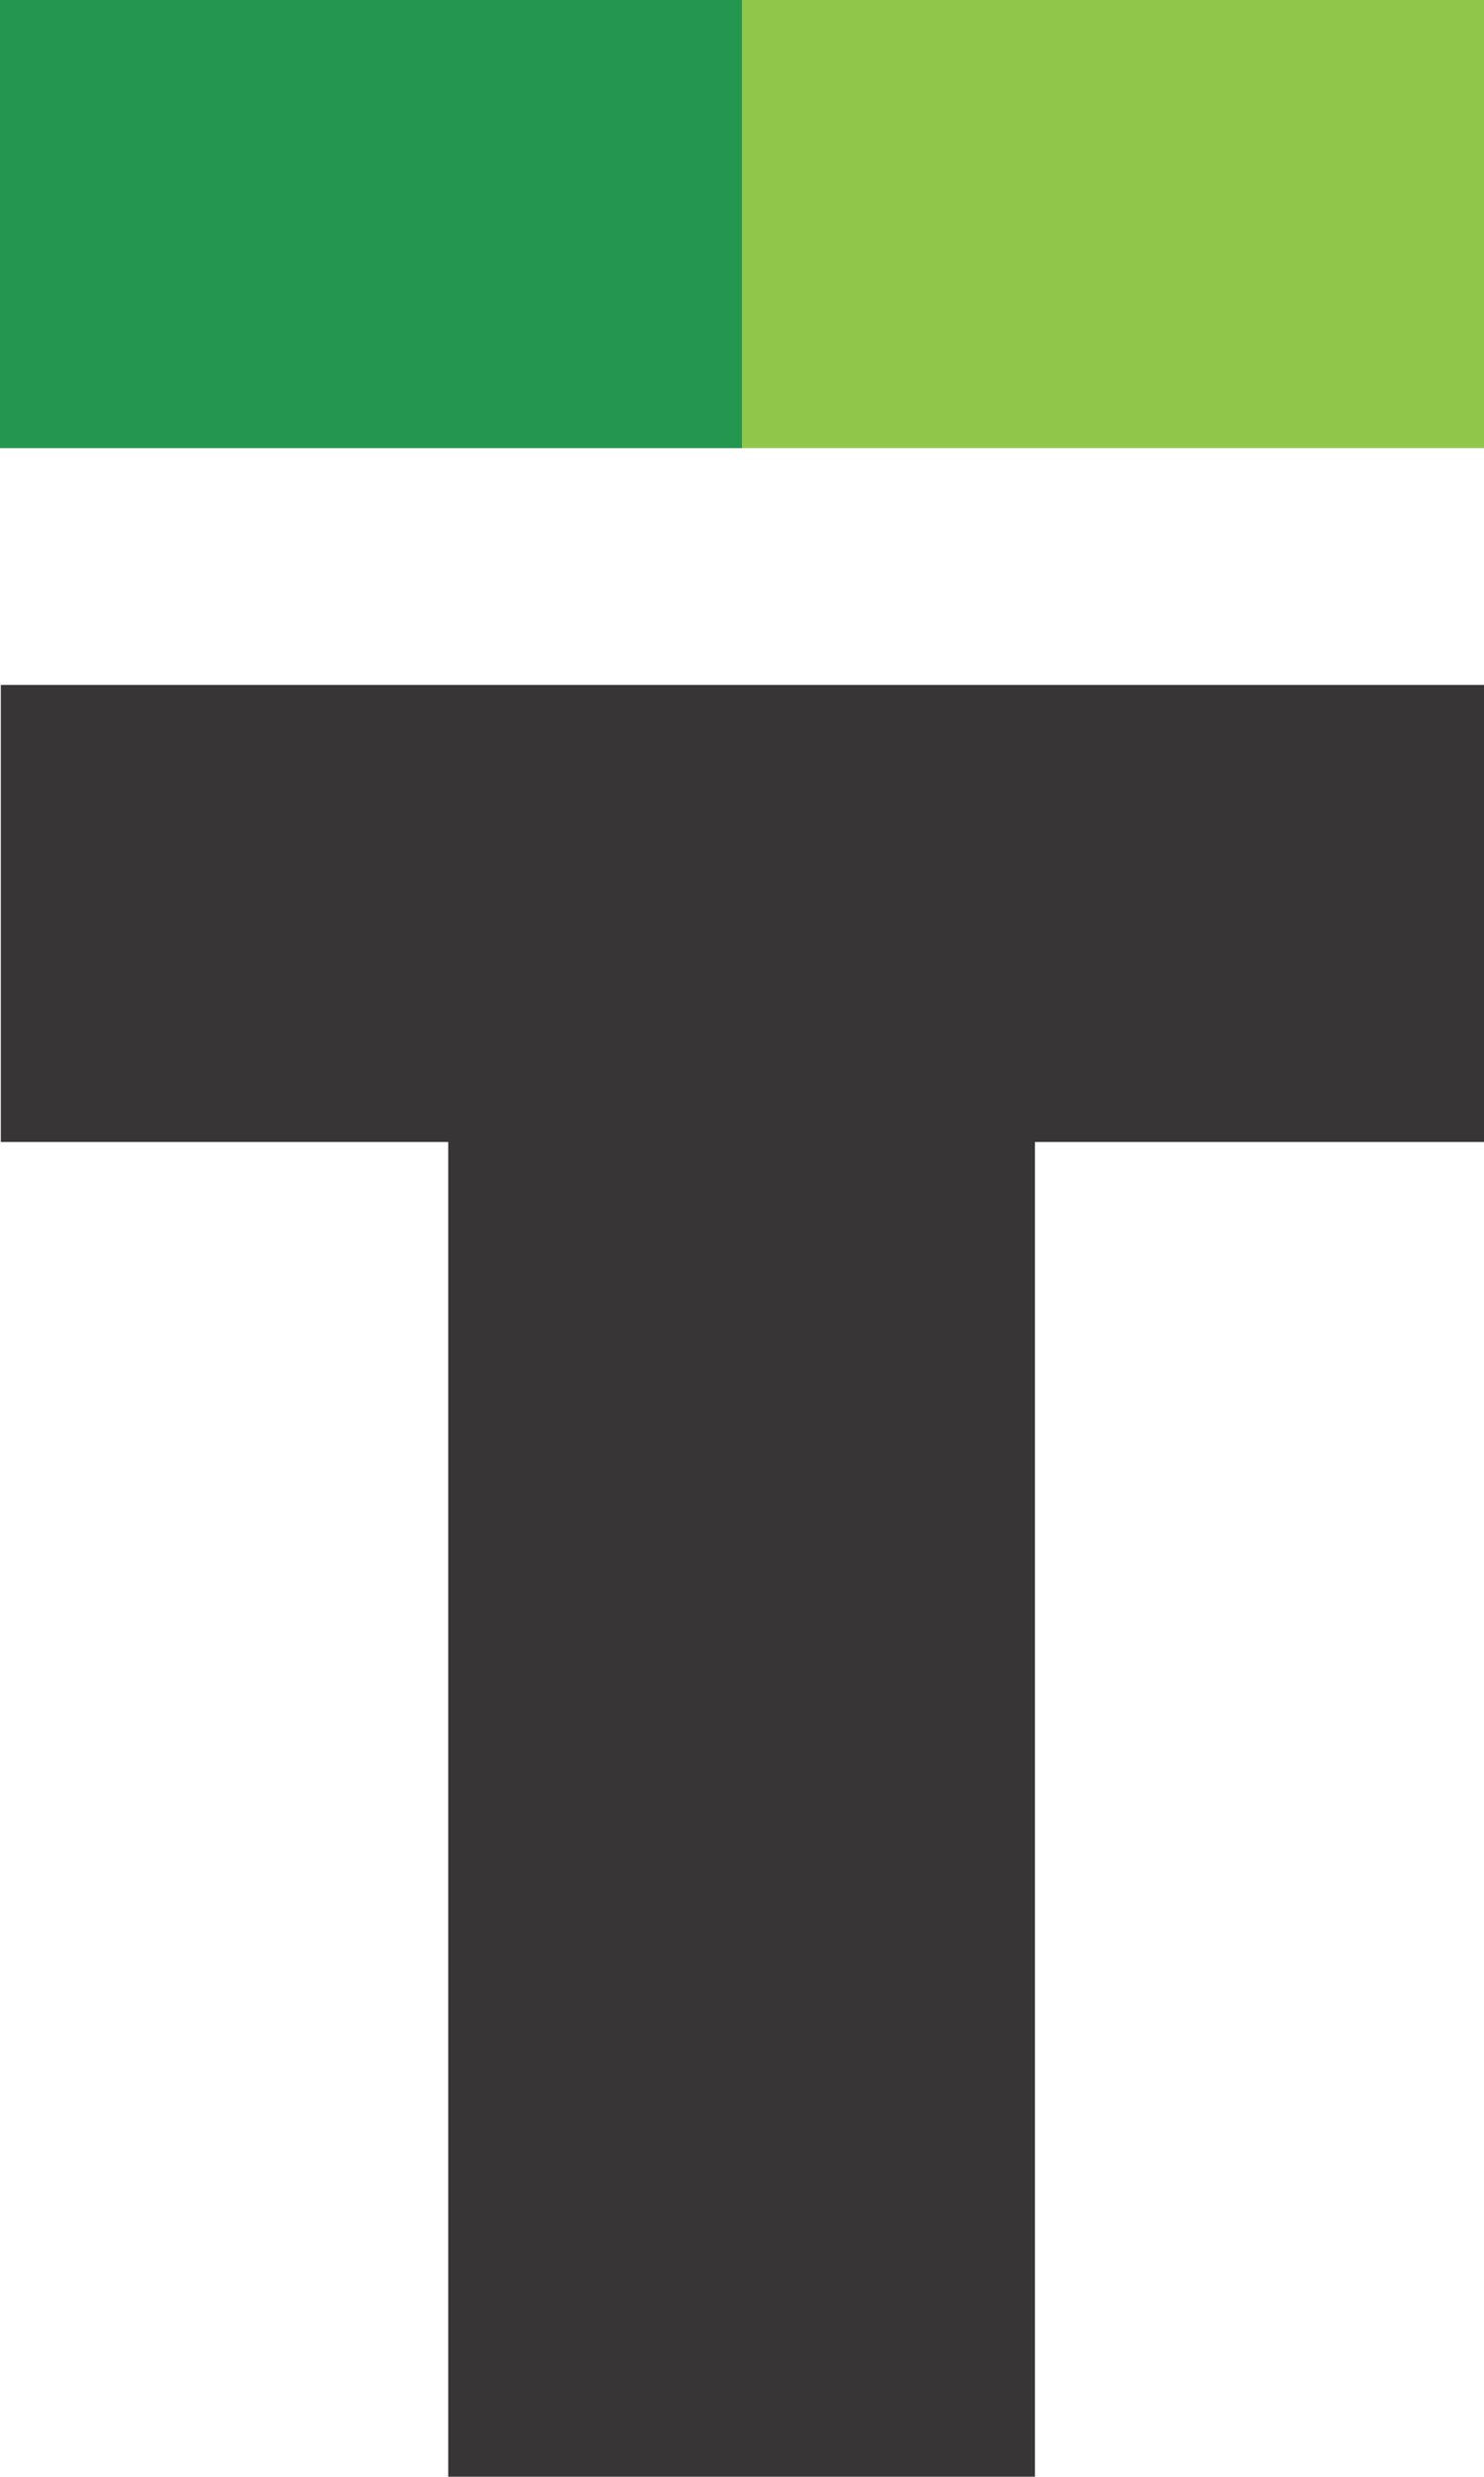
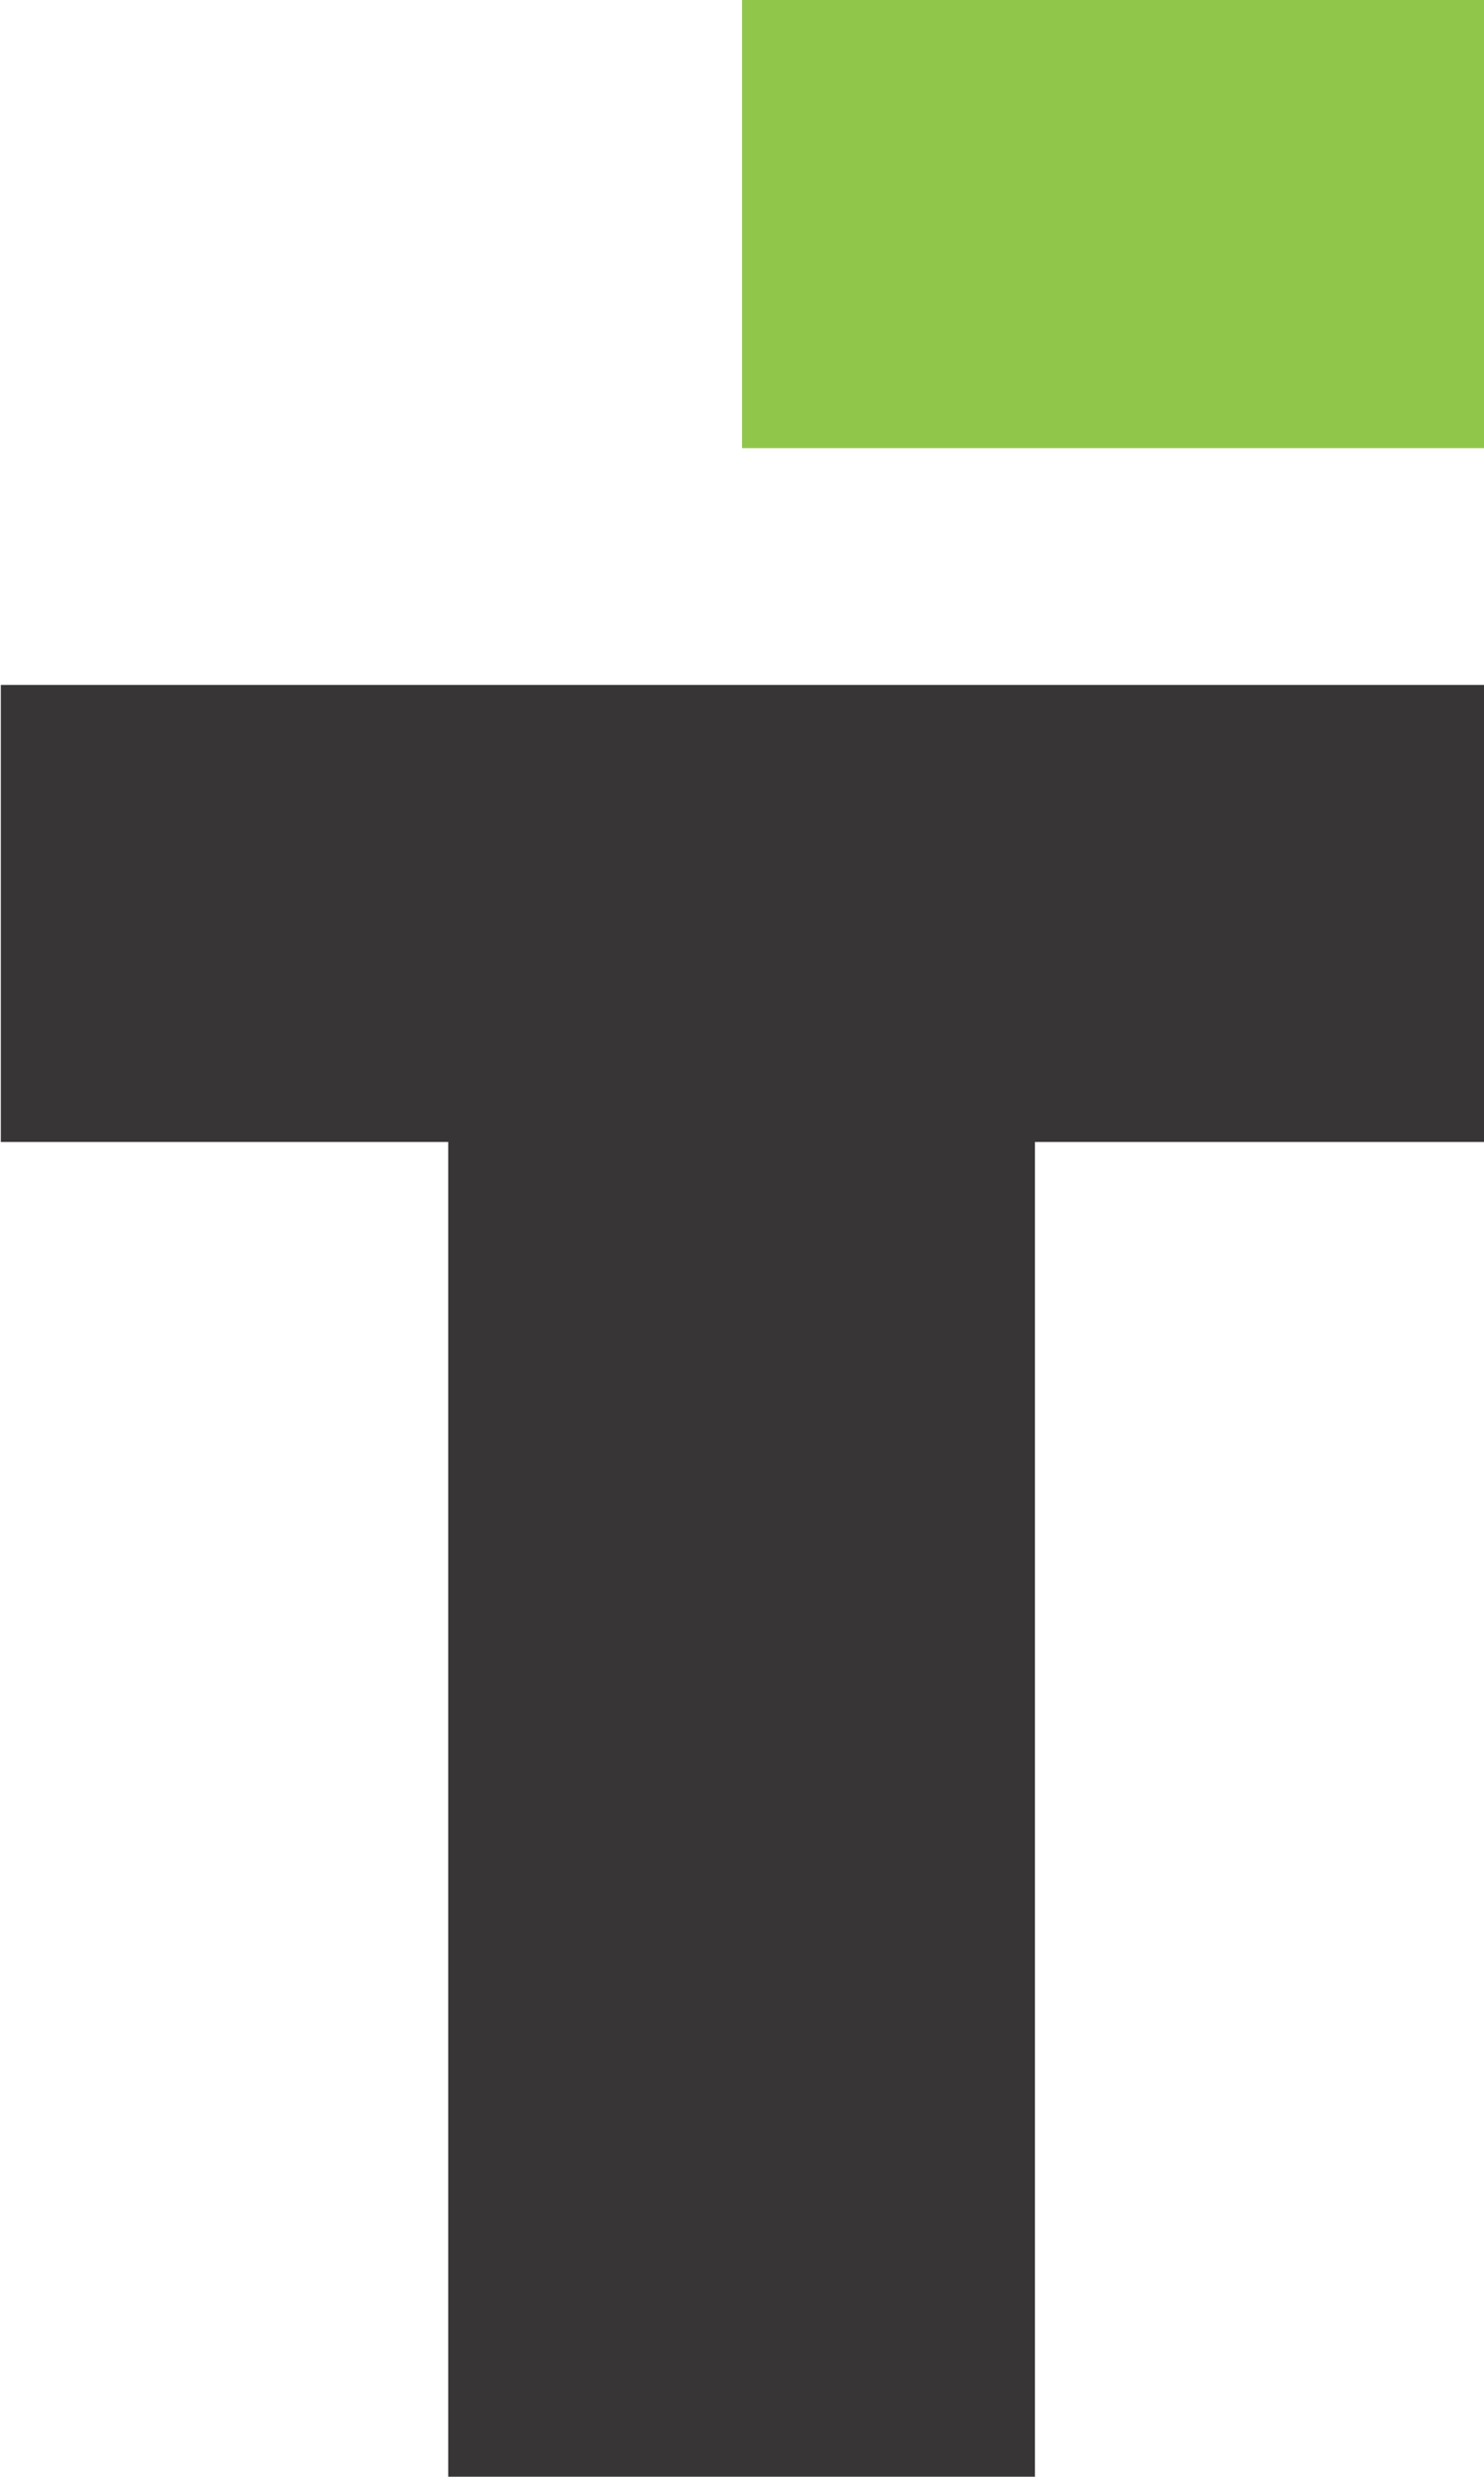
<svg xmlns="http://www.w3.org/2000/svg" width="59.944" height="100" viewBox="0 0 59.944 100">
  <g id="Terrain_Logo" transform="translate(-544.573 -353.706)">
-     <path id="Path_154281" data-name="Path 154281" d="M574.547,363.8H544.573V345.706h29.974V363.8Z" transform="translate(0 8)" fill="#24964f" />
-     <path id="Path_154282" data-name="Path 154282" d="M980.854,363.8h-29.97V345.706h29.97V363.8Z" transform="translate(-376.337 8)" fill="#90c74b" />
+     <path id="Path_154282" data-name="Path 154282" d="M980.854,363.8h-29.97V345.706h29.97V363.8" transform="translate(-376.337 8)" fill="#90c74b" />
    <path id="Path_154284" data-name="Path 154284" d="M544.635,432.168h18.073V486.06h23.7V432.168h18.143V413.714H544.635v18.454Z" transform="translate(-0.029 -32.354)" fill="#373535" />
  </g>
</svg>